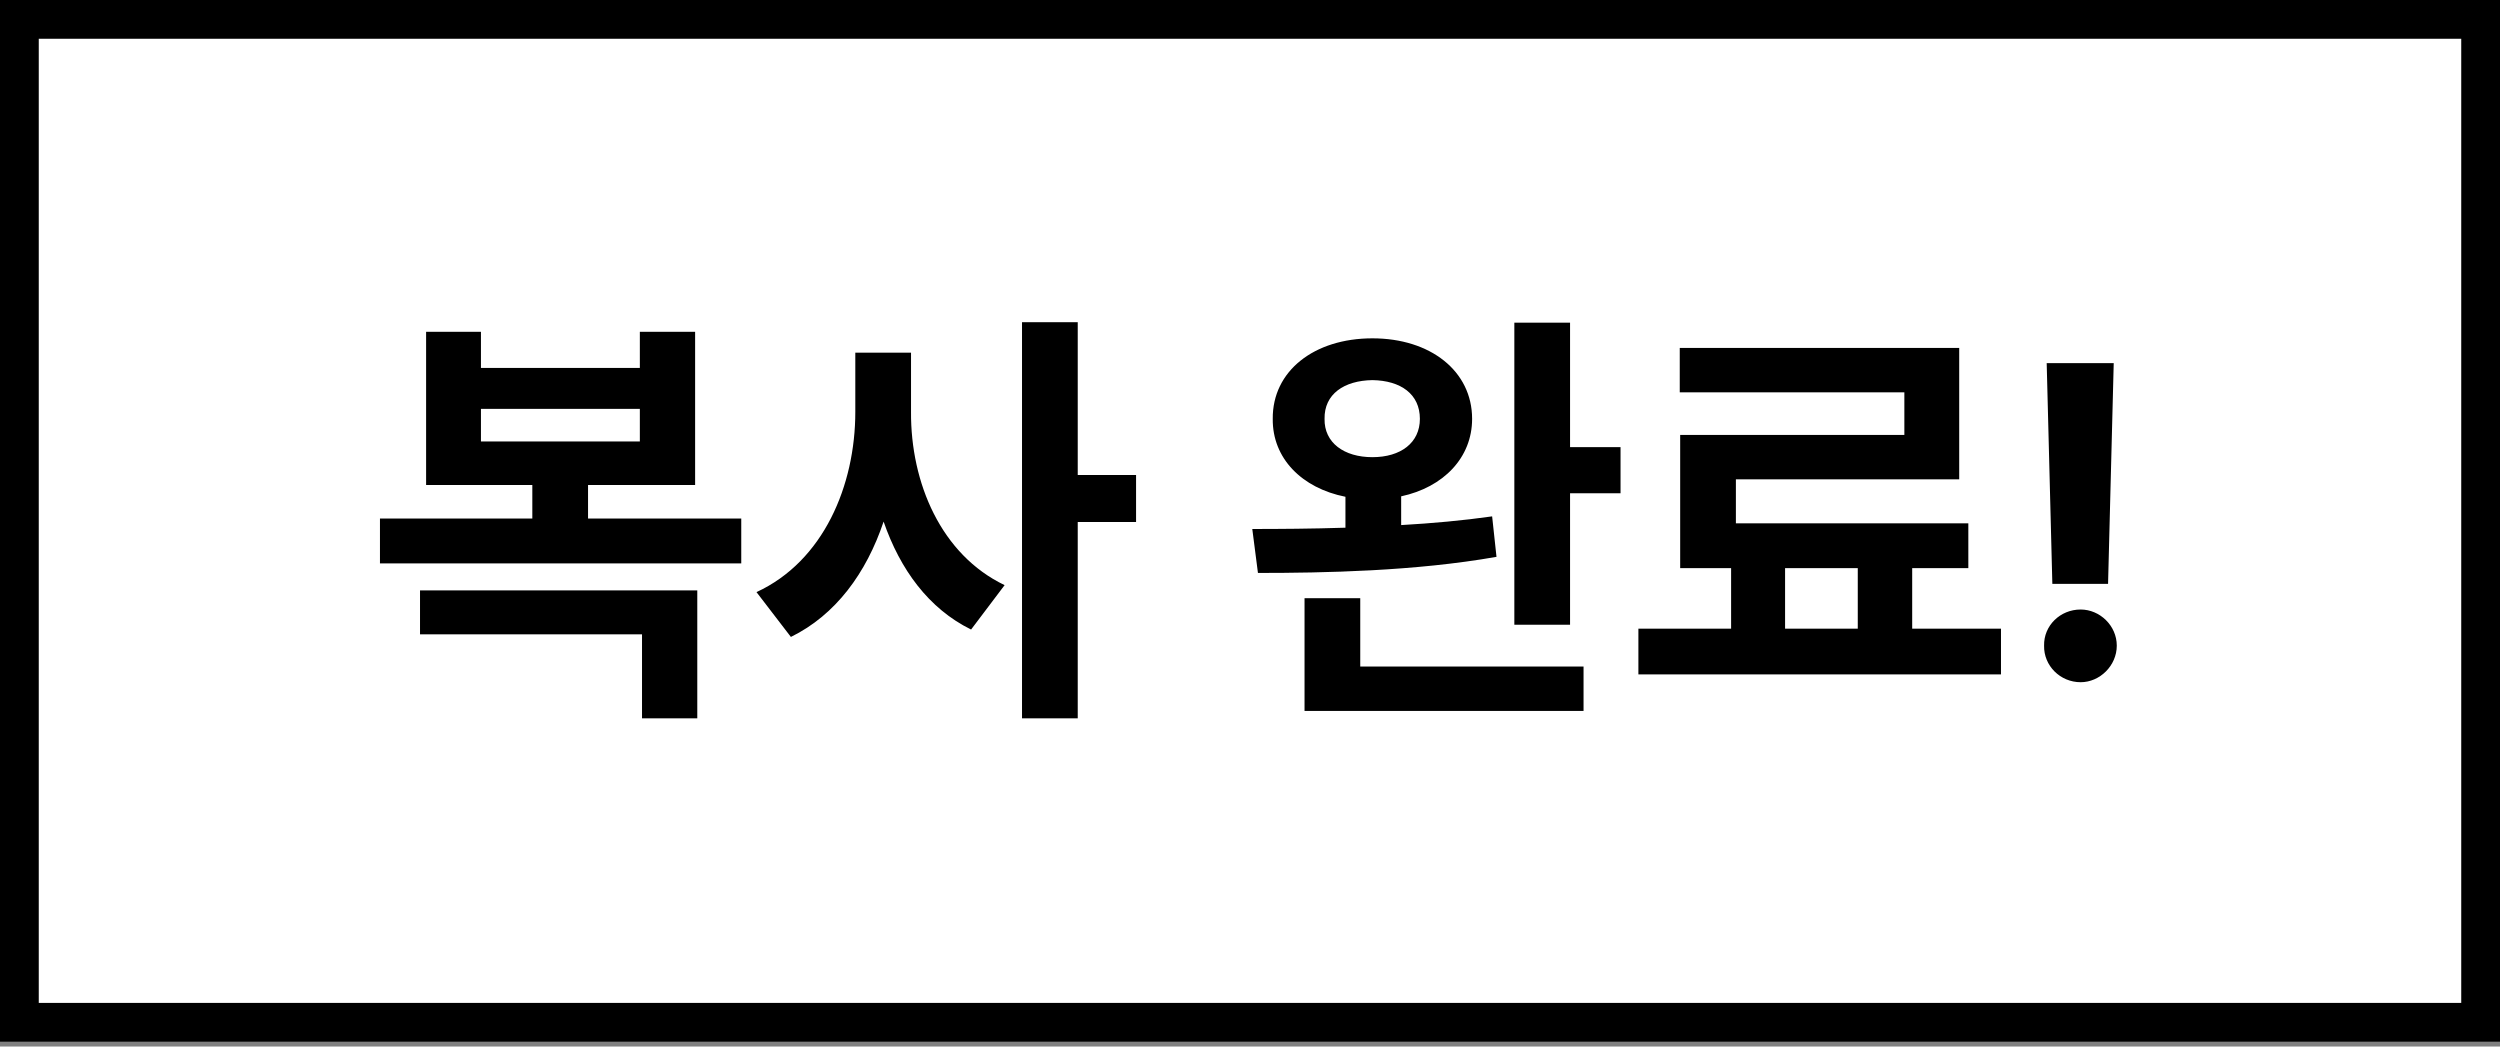
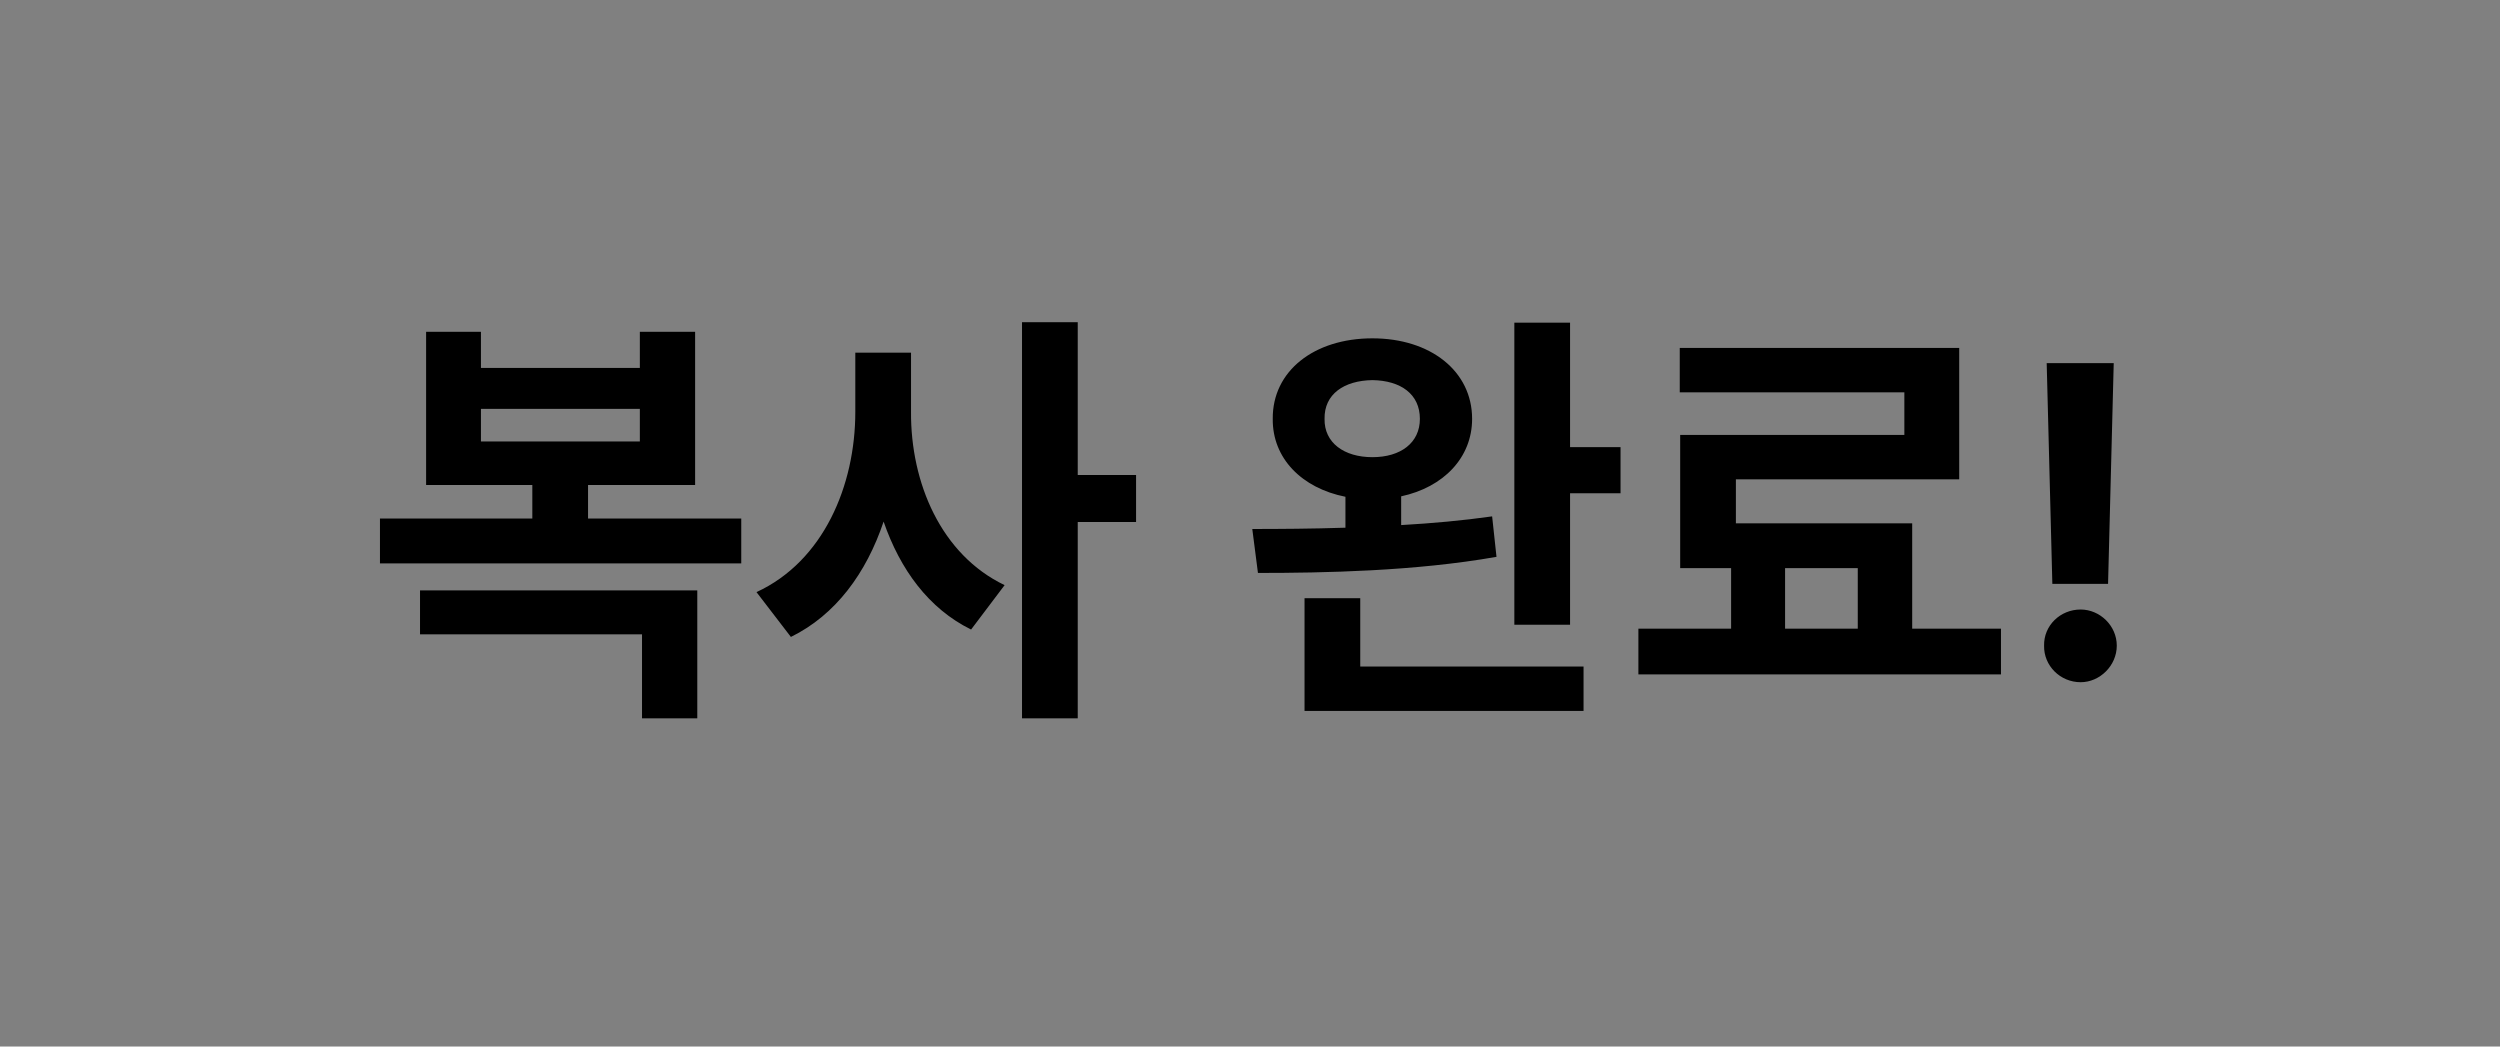
<svg xmlns="http://www.w3.org/2000/svg" width="129" height="54" viewBox="0 0 129 54" fill="none">
  <rect x="0" y="0" width="129" height="54" fill="#808080" stroke="none" />
-   <rect x="1" y="1" width="127" height="51.75" fill="white" stroke="black" stroke-width="2" />
-   <path d="M38.249 26.757V29.07H19.606V26.757H27.468V25.027H21.987V17.121H24.817V18.985H33.016V17.121H35.868V25.027H30.343V26.757H38.249ZM35.98 30.463V37.066H33.128V32.731H21.673V30.463H35.98ZM24.817 22.781H33.016V21.097H24.817V22.781ZM47.009 21.254C46.986 24.915 48.559 28.621 51.838 30.193L50.108 32.484C47.919 31.406 46.447 29.385 45.594 26.914C44.706 29.564 43.123 31.732 40.81 32.866L39.035 30.553C42.494 28.958 44.134 25.05 44.134 21.254V18.199H47.009V21.254ZM55.611 16.627V24.511H58.621V26.936H55.611V37.066H52.736V16.627H55.611ZM70.817 17.458C73.805 17.458 75.961 19.143 75.961 21.613C75.961 23.612 74.49 25.14 72.3 25.611V27.094C73.894 27.004 75.501 26.858 76.994 26.645L77.219 28.733C73.019 29.475 68.324 29.564 64.91 29.564L64.618 27.296C66.033 27.296 67.684 27.285 69.425 27.229V25.634C67.168 25.185 65.651 23.646 65.674 21.613C65.651 19.143 67.808 17.458 70.817 17.458ZM70.817 19.614C69.357 19.637 68.324 20.333 68.347 21.613C68.324 22.849 69.357 23.59 70.817 23.59C72.277 23.59 73.266 22.849 73.266 21.613C73.266 20.333 72.277 19.637 70.817 19.614ZM81.015 16.649V23.073H83.62V25.454H81.015V32.237H78.14V16.649H81.015ZM81.711 34.394V36.685H67.314V30.867H70.189V34.394H81.711ZM103.251 32.44V34.798H84.541V32.44H89.325V29.317H86.697V22.444H98.265V20.243H86.675V17.952H101.095V24.735H89.572V27.004H101.566V29.317H98.669V32.44H103.251ZM92.11 32.44H95.861V29.317H92.11V32.44ZM109.068 18.738L108.776 30.126H105.901L105.609 18.738H109.068ZM107.361 35.202C106.306 35.202 105.452 34.349 105.475 33.315C105.452 32.282 106.306 31.451 107.361 31.451C108.35 31.451 109.226 32.282 109.226 33.315C109.226 34.349 108.35 35.202 107.361 35.202Z" fill="black" />
+   <path d="M38.249 26.757V29.07H19.606V26.757H27.468V25.027H21.987V17.121H24.817V18.985H33.016V17.121H35.868V25.027H30.343V26.757H38.249ZM35.98 30.463V37.066H33.128V32.731H21.673V30.463H35.98ZM24.817 22.781H33.016V21.097H24.817V22.781ZM47.009 21.254C46.986 24.915 48.559 28.621 51.838 30.193L50.108 32.484C47.919 31.406 46.447 29.385 45.594 26.914C44.706 29.564 43.123 31.732 40.81 32.866L39.035 30.553C42.494 28.958 44.134 25.05 44.134 21.254V18.199H47.009V21.254ZM55.611 16.627V24.511H58.621V26.936H55.611V37.066H52.736V16.627H55.611ZM70.817 17.458C73.805 17.458 75.961 19.143 75.961 21.613C75.961 23.612 74.49 25.14 72.3 25.611V27.094C73.894 27.004 75.501 26.858 76.994 26.645L77.219 28.733C73.019 29.475 68.324 29.564 64.91 29.564L64.618 27.296C66.033 27.296 67.684 27.285 69.425 27.229V25.634C67.168 25.185 65.651 23.646 65.674 21.613C65.651 19.143 67.808 17.458 70.817 17.458ZM70.817 19.614C69.357 19.637 68.324 20.333 68.347 21.613C68.324 22.849 69.357 23.59 70.817 23.59C72.277 23.59 73.266 22.849 73.266 21.613C73.266 20.333 72.277 19.637 70.817 19.614ZM81.015 16.649V23.073H83.62V25.454H81.015V32.237H78.14V16.649H81.015ZM81.711 34.394V36.685H67.314V30.867H70.189V34.394H81.711ZM103.251 32.44V34.798H84.541V32.44H89.325V29.317H86.697V22.444H98.265V20.243H86.675V17.952H101.095V24.735H89.572V27.004H101.566H98.669V32.44H103.251ZM92.11 32.44H95.861V29.317H92.11V32.44ZM109.068 18.738L108.776 30.126H105.901L105.609 18.738H109.068ZM107.361 35.202C106.306 35.202 105.452 34.349 105.475 33.315C105.452 32.282 106.306 31.451 107.361 31.451C108.35 31.451 109.226 32.282 109.226 33.315C109.226 34.349 108.35 35.202 107.361 35.202Z" fill="black" />
</svg>